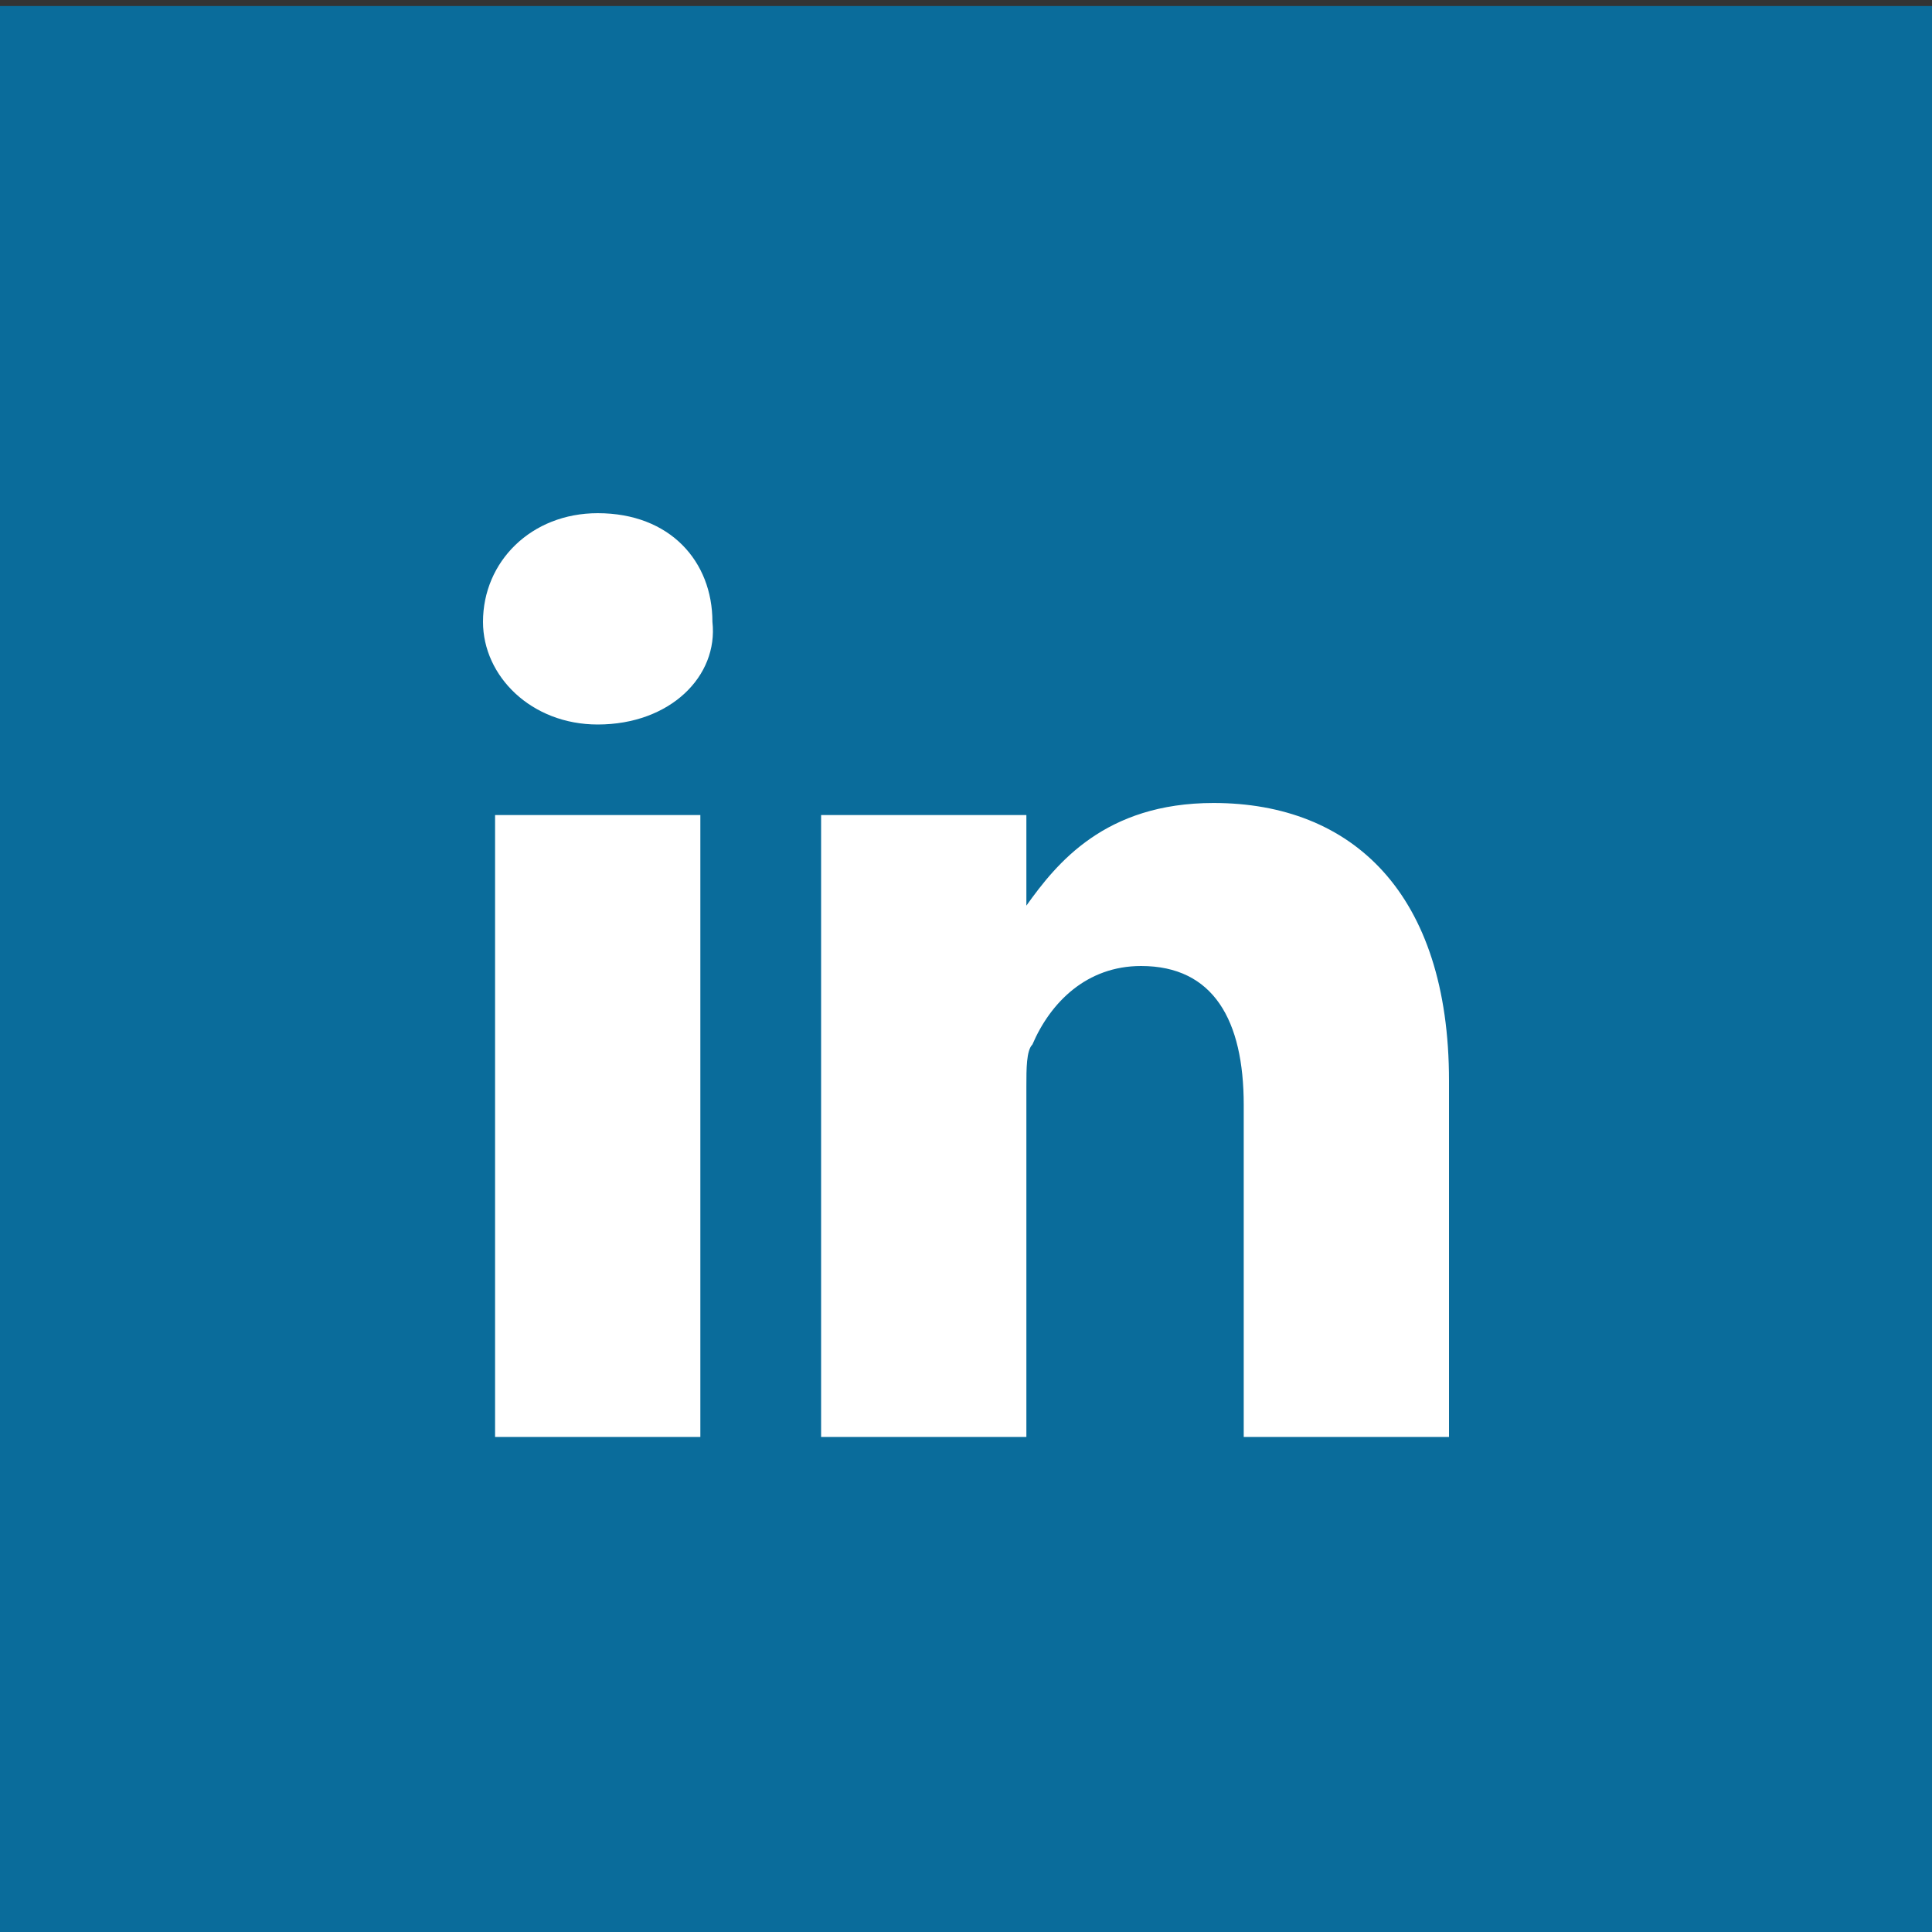
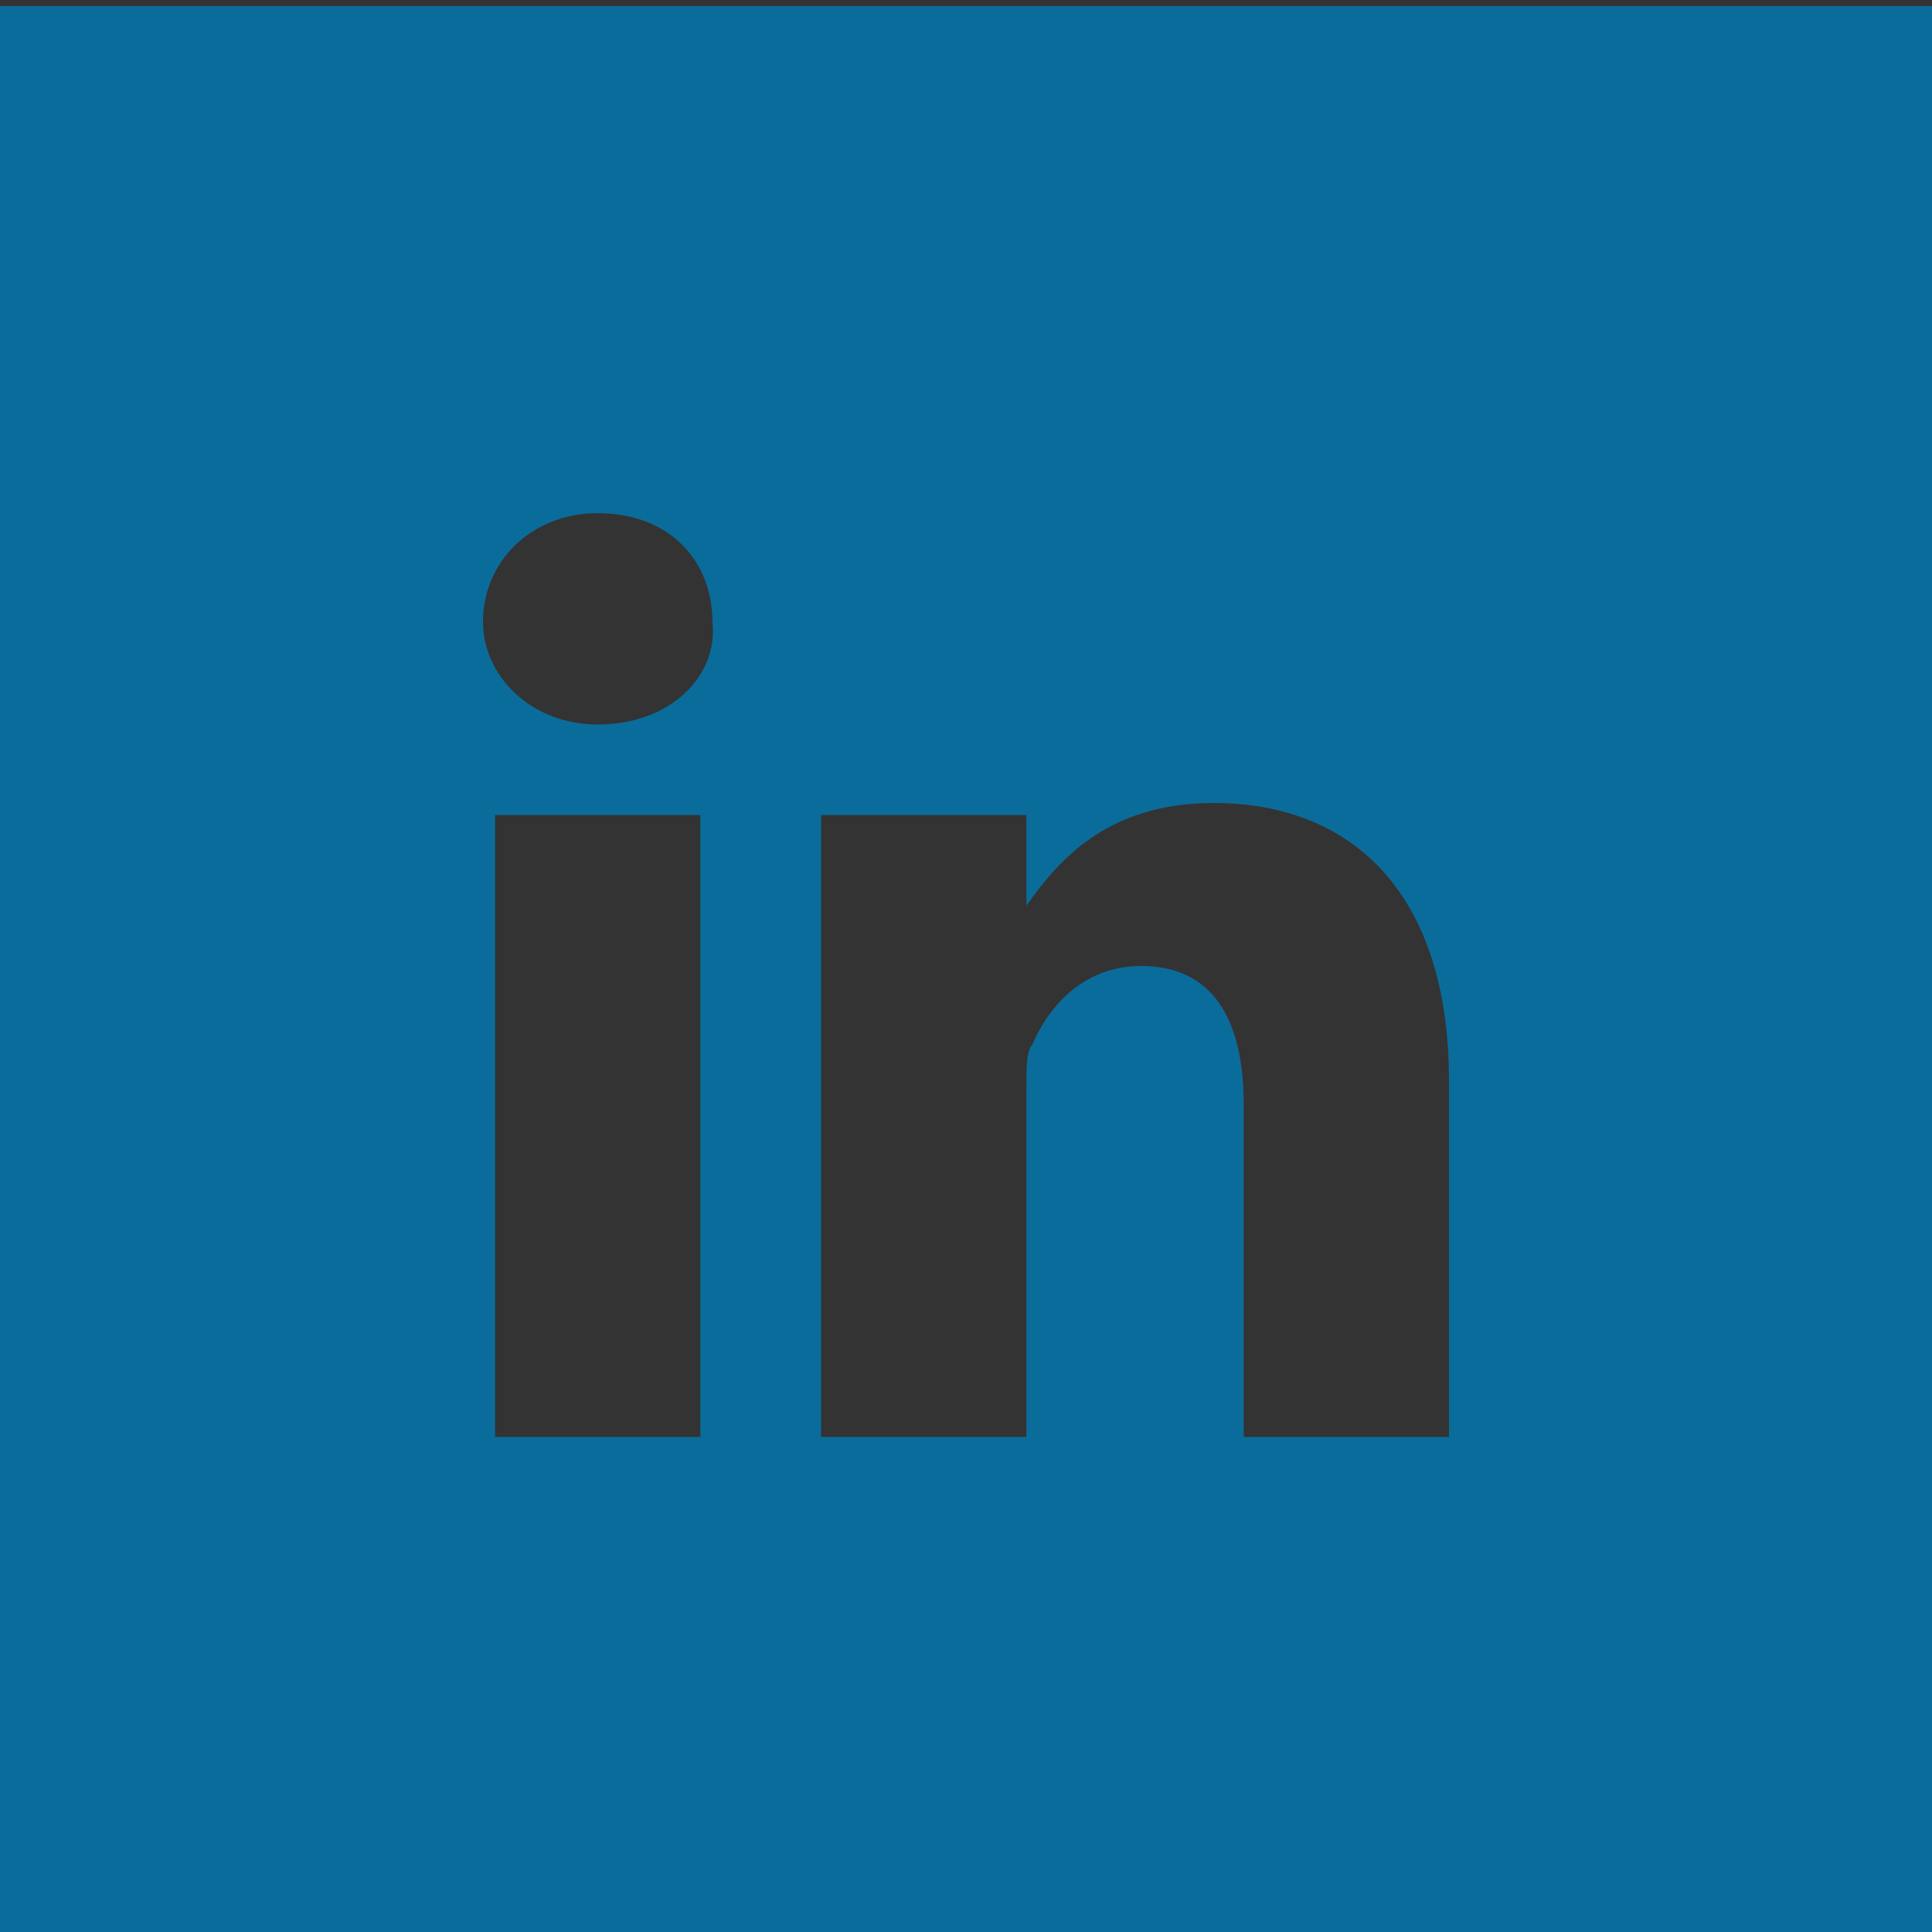
<svg xmlns="http://www.w3.org/2000/svg" version="1.1" id="RAW_ICONS_-_SQUARE__x2F__ROUNDED__x2F__CIRCLE" x="0px" y="0px" width="32px" height="32px" viewBox="0 0 32 32" enable-background="new 0 0 32 32" xml:space="preserve">
  <rect x="0" y="0" width="32" height="32" fill="#333333" stroke="none" />
-   <rect x="6.7" y="7" fill="#FFFFFF" width="18" height="17.4" />
  <g>
    <path fill="#0A6C9B" d="M17,14.9L17,14.9C17,14.9,17,14.9,17,14.9L17,14.9z" />
    <path fill="#0A6C9B" d="M0,0.1v32h32v-32H0z M11.6,23.8H8.2V13.5h3.4V23.8z M9.9,12L9.9,12C8.8,12,8,11.2,8,10.3   c0-1,0.8-1.8,1.9-1.8c1.2,0,1.9,0.8,1.9,1.8C11.9,11.2,11.1,12,9.9,12z M24,23.8h-3.4v-5.5c0-1.4-0.5-2.3-1.7-2.3   c-0.9,0-1.5,0.6-1.8,1.3C17,17.4,17,17.7,17,18v5.8h-3.4c0,0,0-9.3,0-10.3H17v1.5c0.5-0.7,1.3-1.7,3.1-1.7c2.3,0,3.9,1.5,3.9,4.6   V23.8z" />
  </g>
</svg>